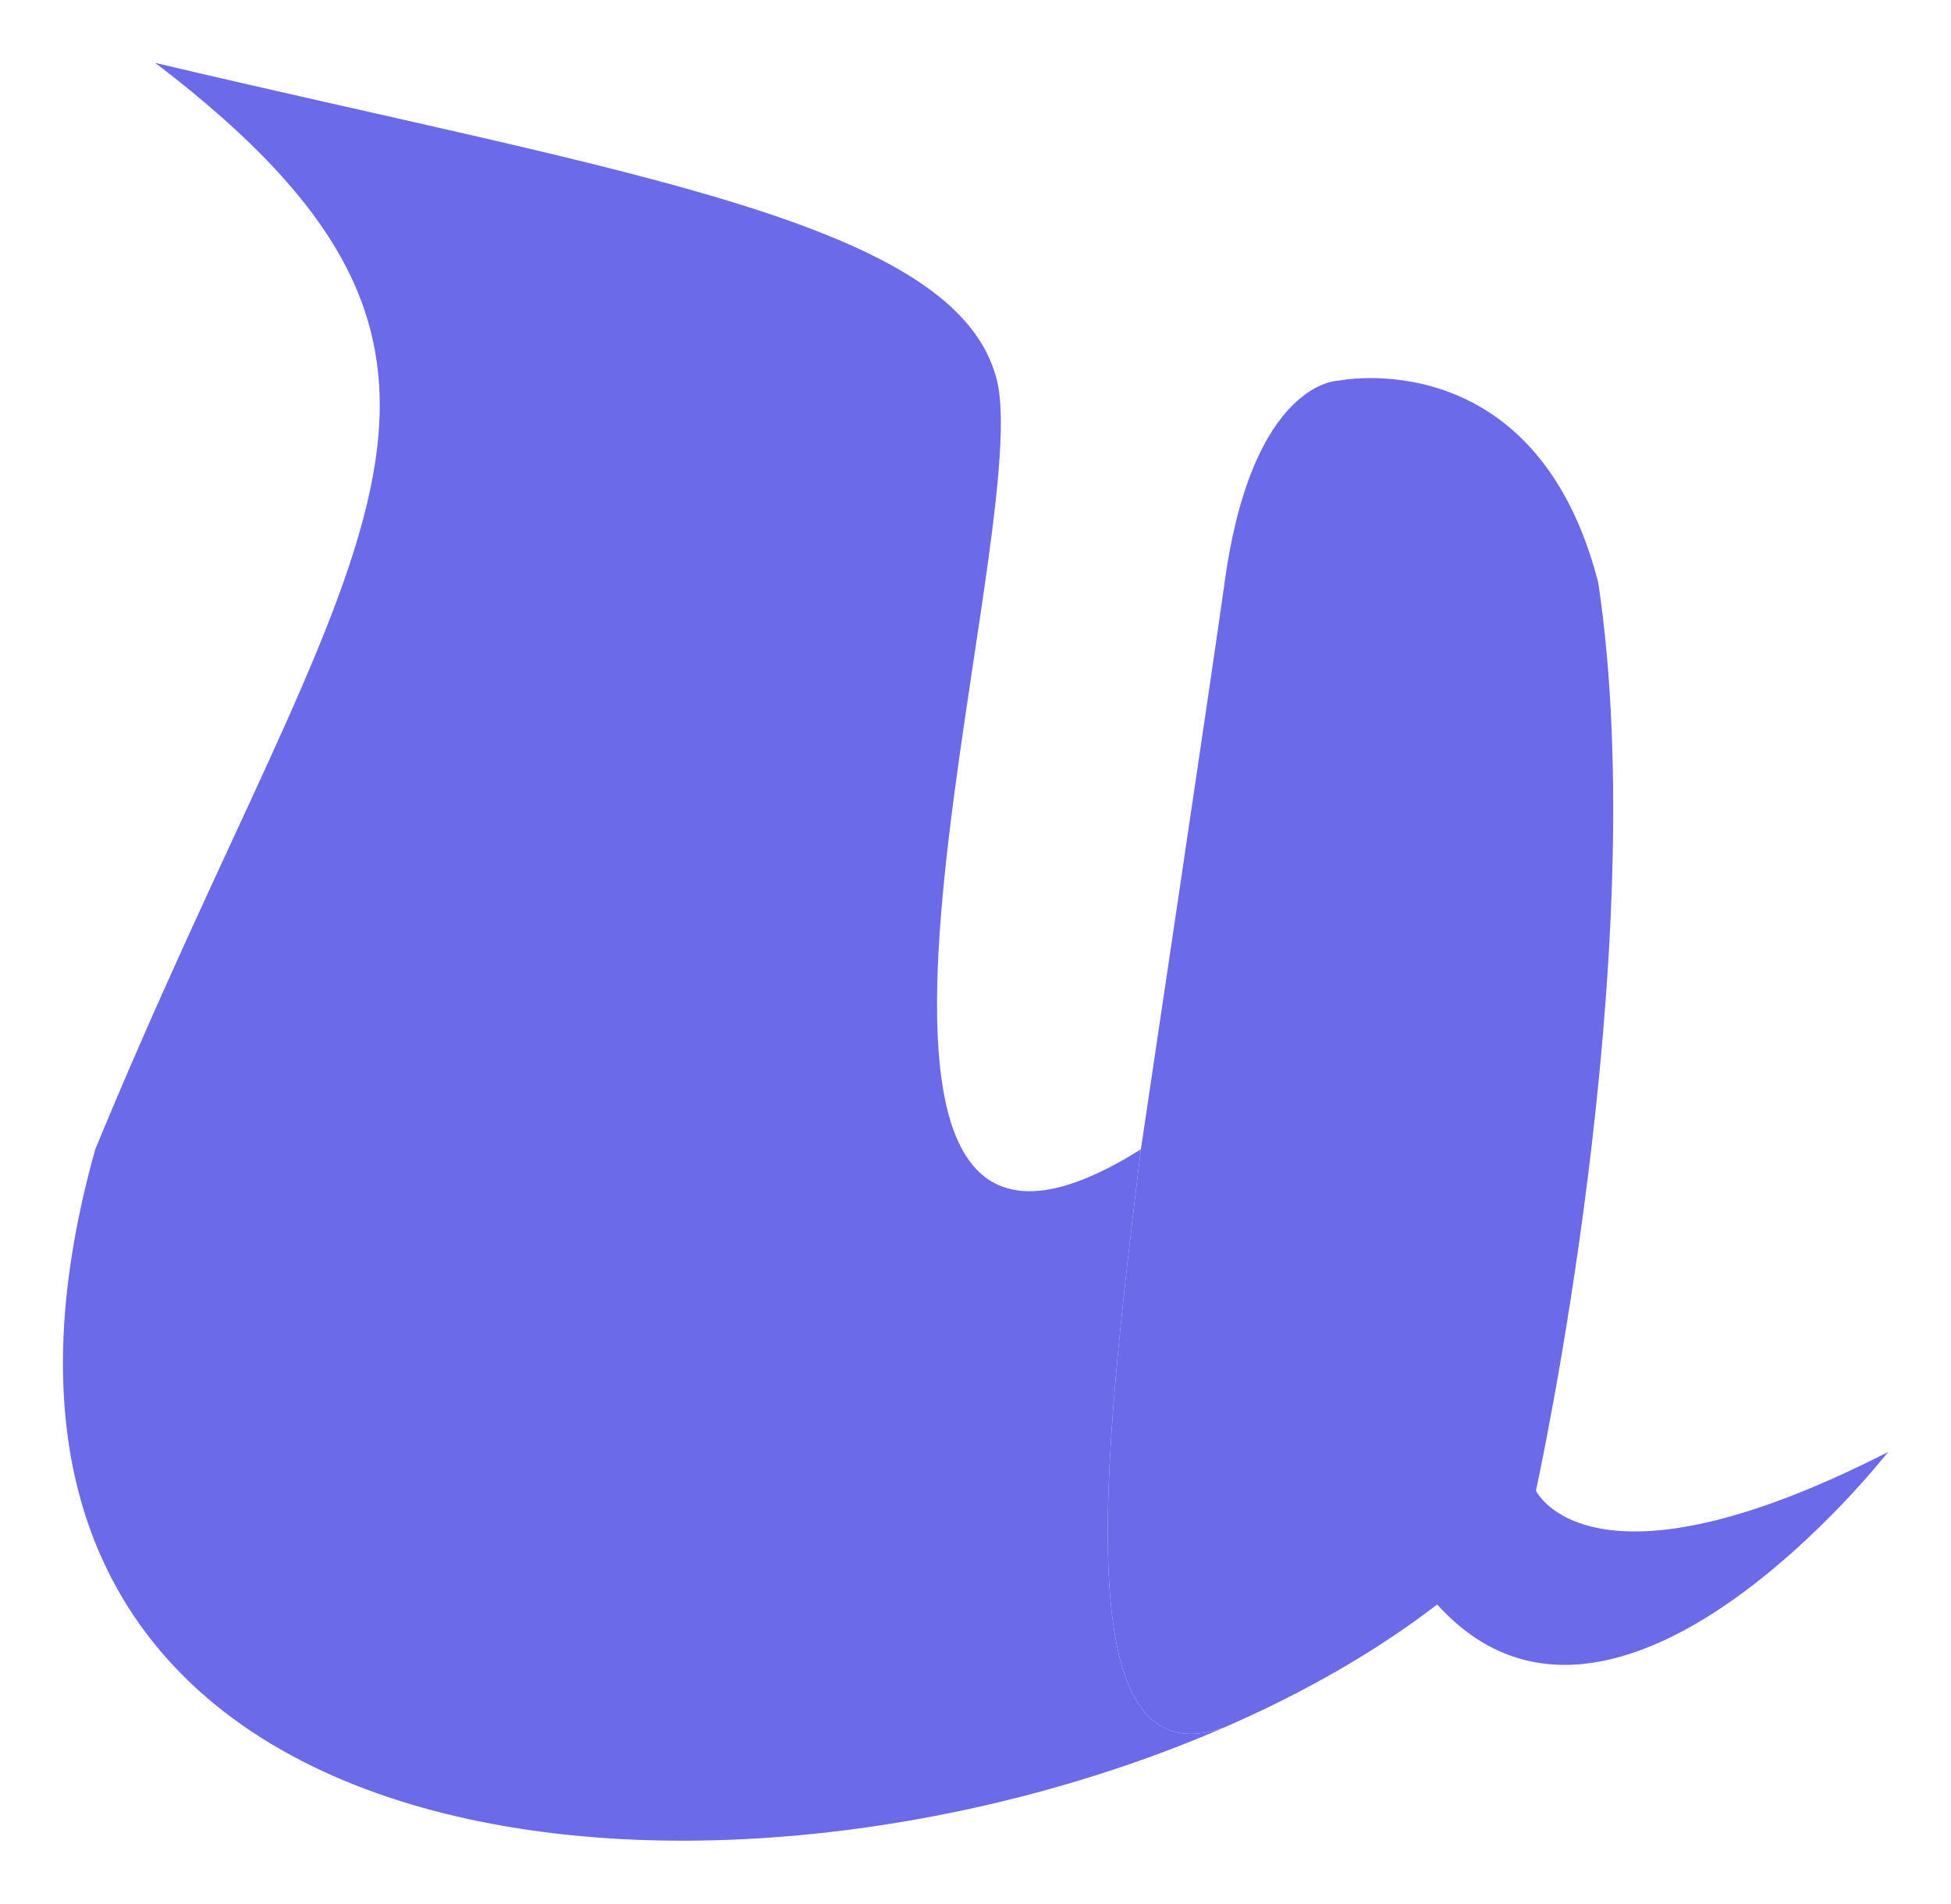
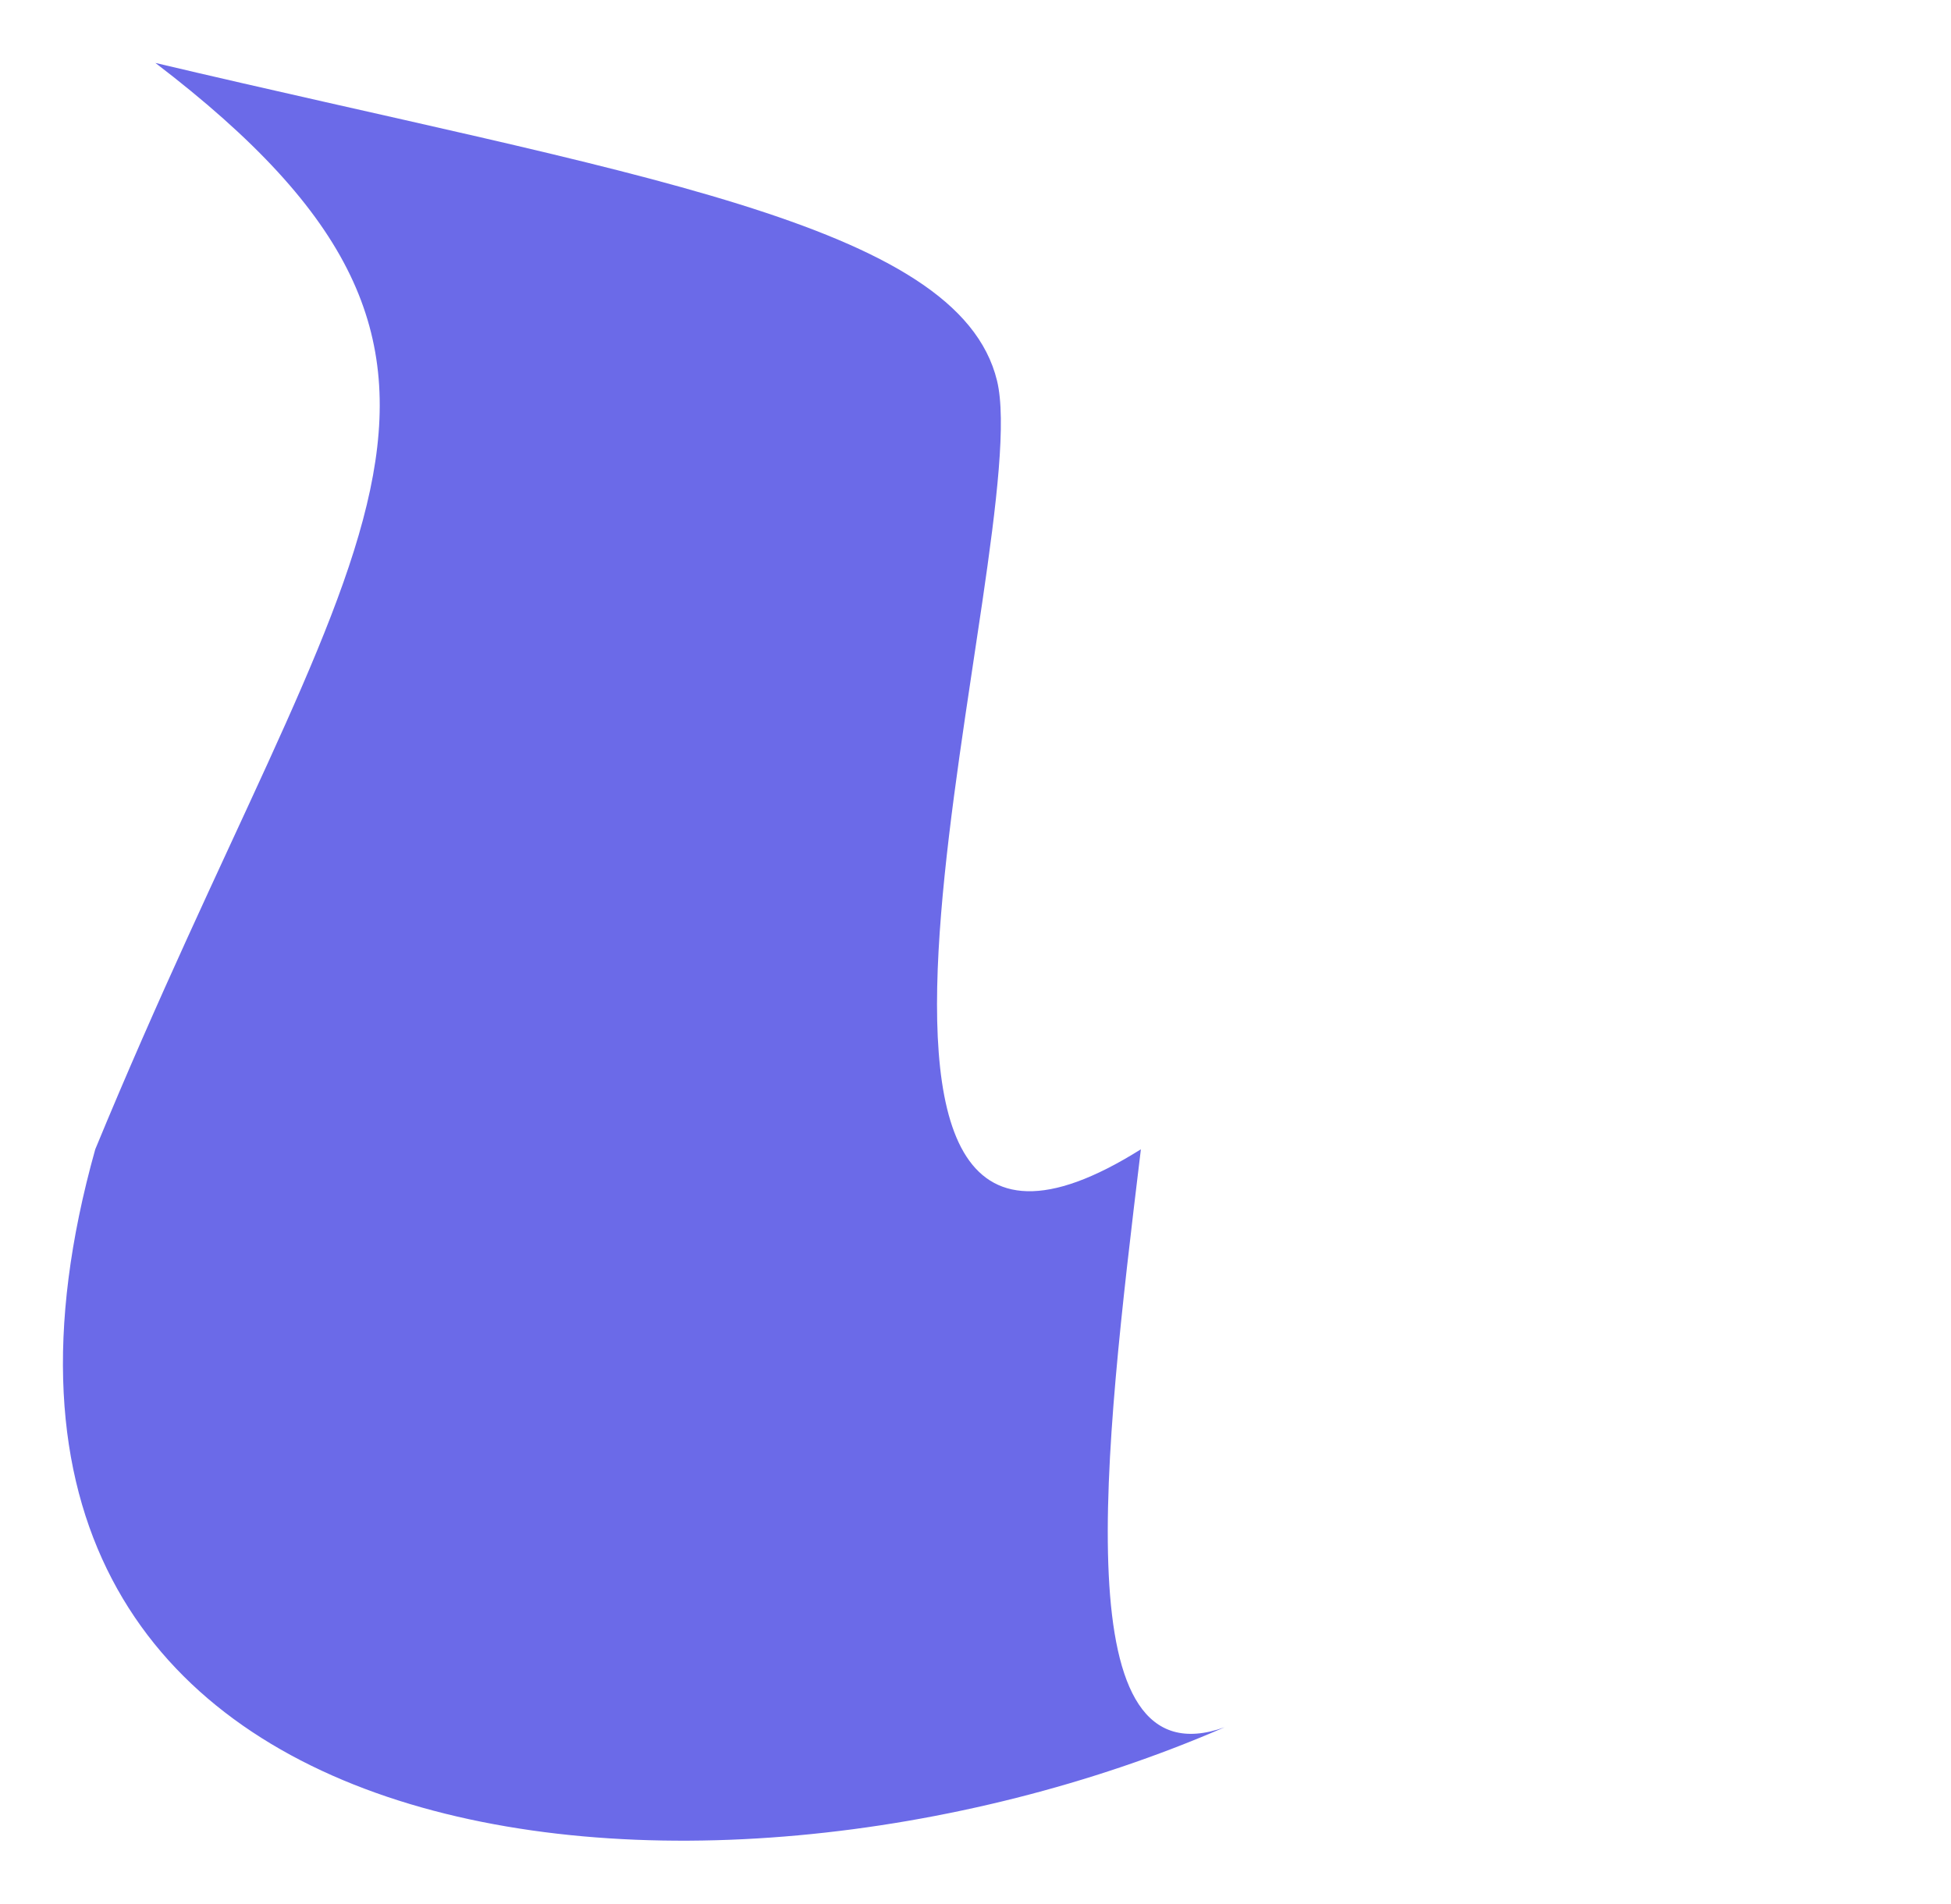
<svg xmlns="http://www.w3.org/2000/svg" width="124" height="121" viewBox="0 0 124 121" fill="none">
  <g filter="url(#filter0_d_39_117)">
-     <path d="M77.833 33.025C77.222 37.487 72.511 69.053 72.511 69.053L72.483 69.289C70.17 88.467 67.641 109.449 77.833 105.79C82.861 103.603 87.461 100.974 91.343 97.984C102.669 110.539 120 88.294 120 88.294C101.032 97.984 97.62 90.751 97.62 90.751C97.62 90.751 105.126 56.634 101.578 33.025C97.62 17.604 85.066 20.197 85.066 20.197C85.066 20.197 79.59 20.197 77.833 33.025Z" fill="#6B6AE8" />
    <path d="M63.368 20.197C60.912 10.098 39.897 7.096 9.875 0C35.257 19.378 22.157 30.023 6.054 69.053C-6.931 115.401 44.598 120.184 77.719 105.839C77.757 105.823 77.795 105.806 77.833 105.79C67.641 109.449 70.17 88.467 72.483 69.289L72.511 69.053C48.383 84.201 65.825 30.296 63.368 20.197Z" fill="#6B6AE8" />
  </g>
  <defs>
    <filter id="filter0_d_39_117" x="0" y="0" width="124" height="121" filterUnits="userSpaceOnUse" color-interpolation-filters="sRGB">
      <feFlood flood-opacity="0" result="BackgroundImageFix" />
      <feColorMatrix in="SourceAlpha" type="matrix" values="0 0 0 0 0 0 0 0 0 0 0 0 0 0 0 0 0 0 127 0" result="hardAlpha" />
      <feOffset dy="4" />
      <feGaussianBlur stdDeviation="2" />
      <feComposite in2="hardAlpha" operator="out" />
      <feColorMatrix type="matrix" values="0 0 0 0 0 0 0 0 0 0 0 0 0 0 0 0 0 0 0.25 0" />
      <feBlend mode="normal" in2="BackgroundImageFix" result="effect1_dropShadow_39_117" />
      <feBlend mode="normal" in="SourceGraphic" in2="effect1_dropShadow_39_117" result="shape" />
    </filter>
  </defs>
</svg>